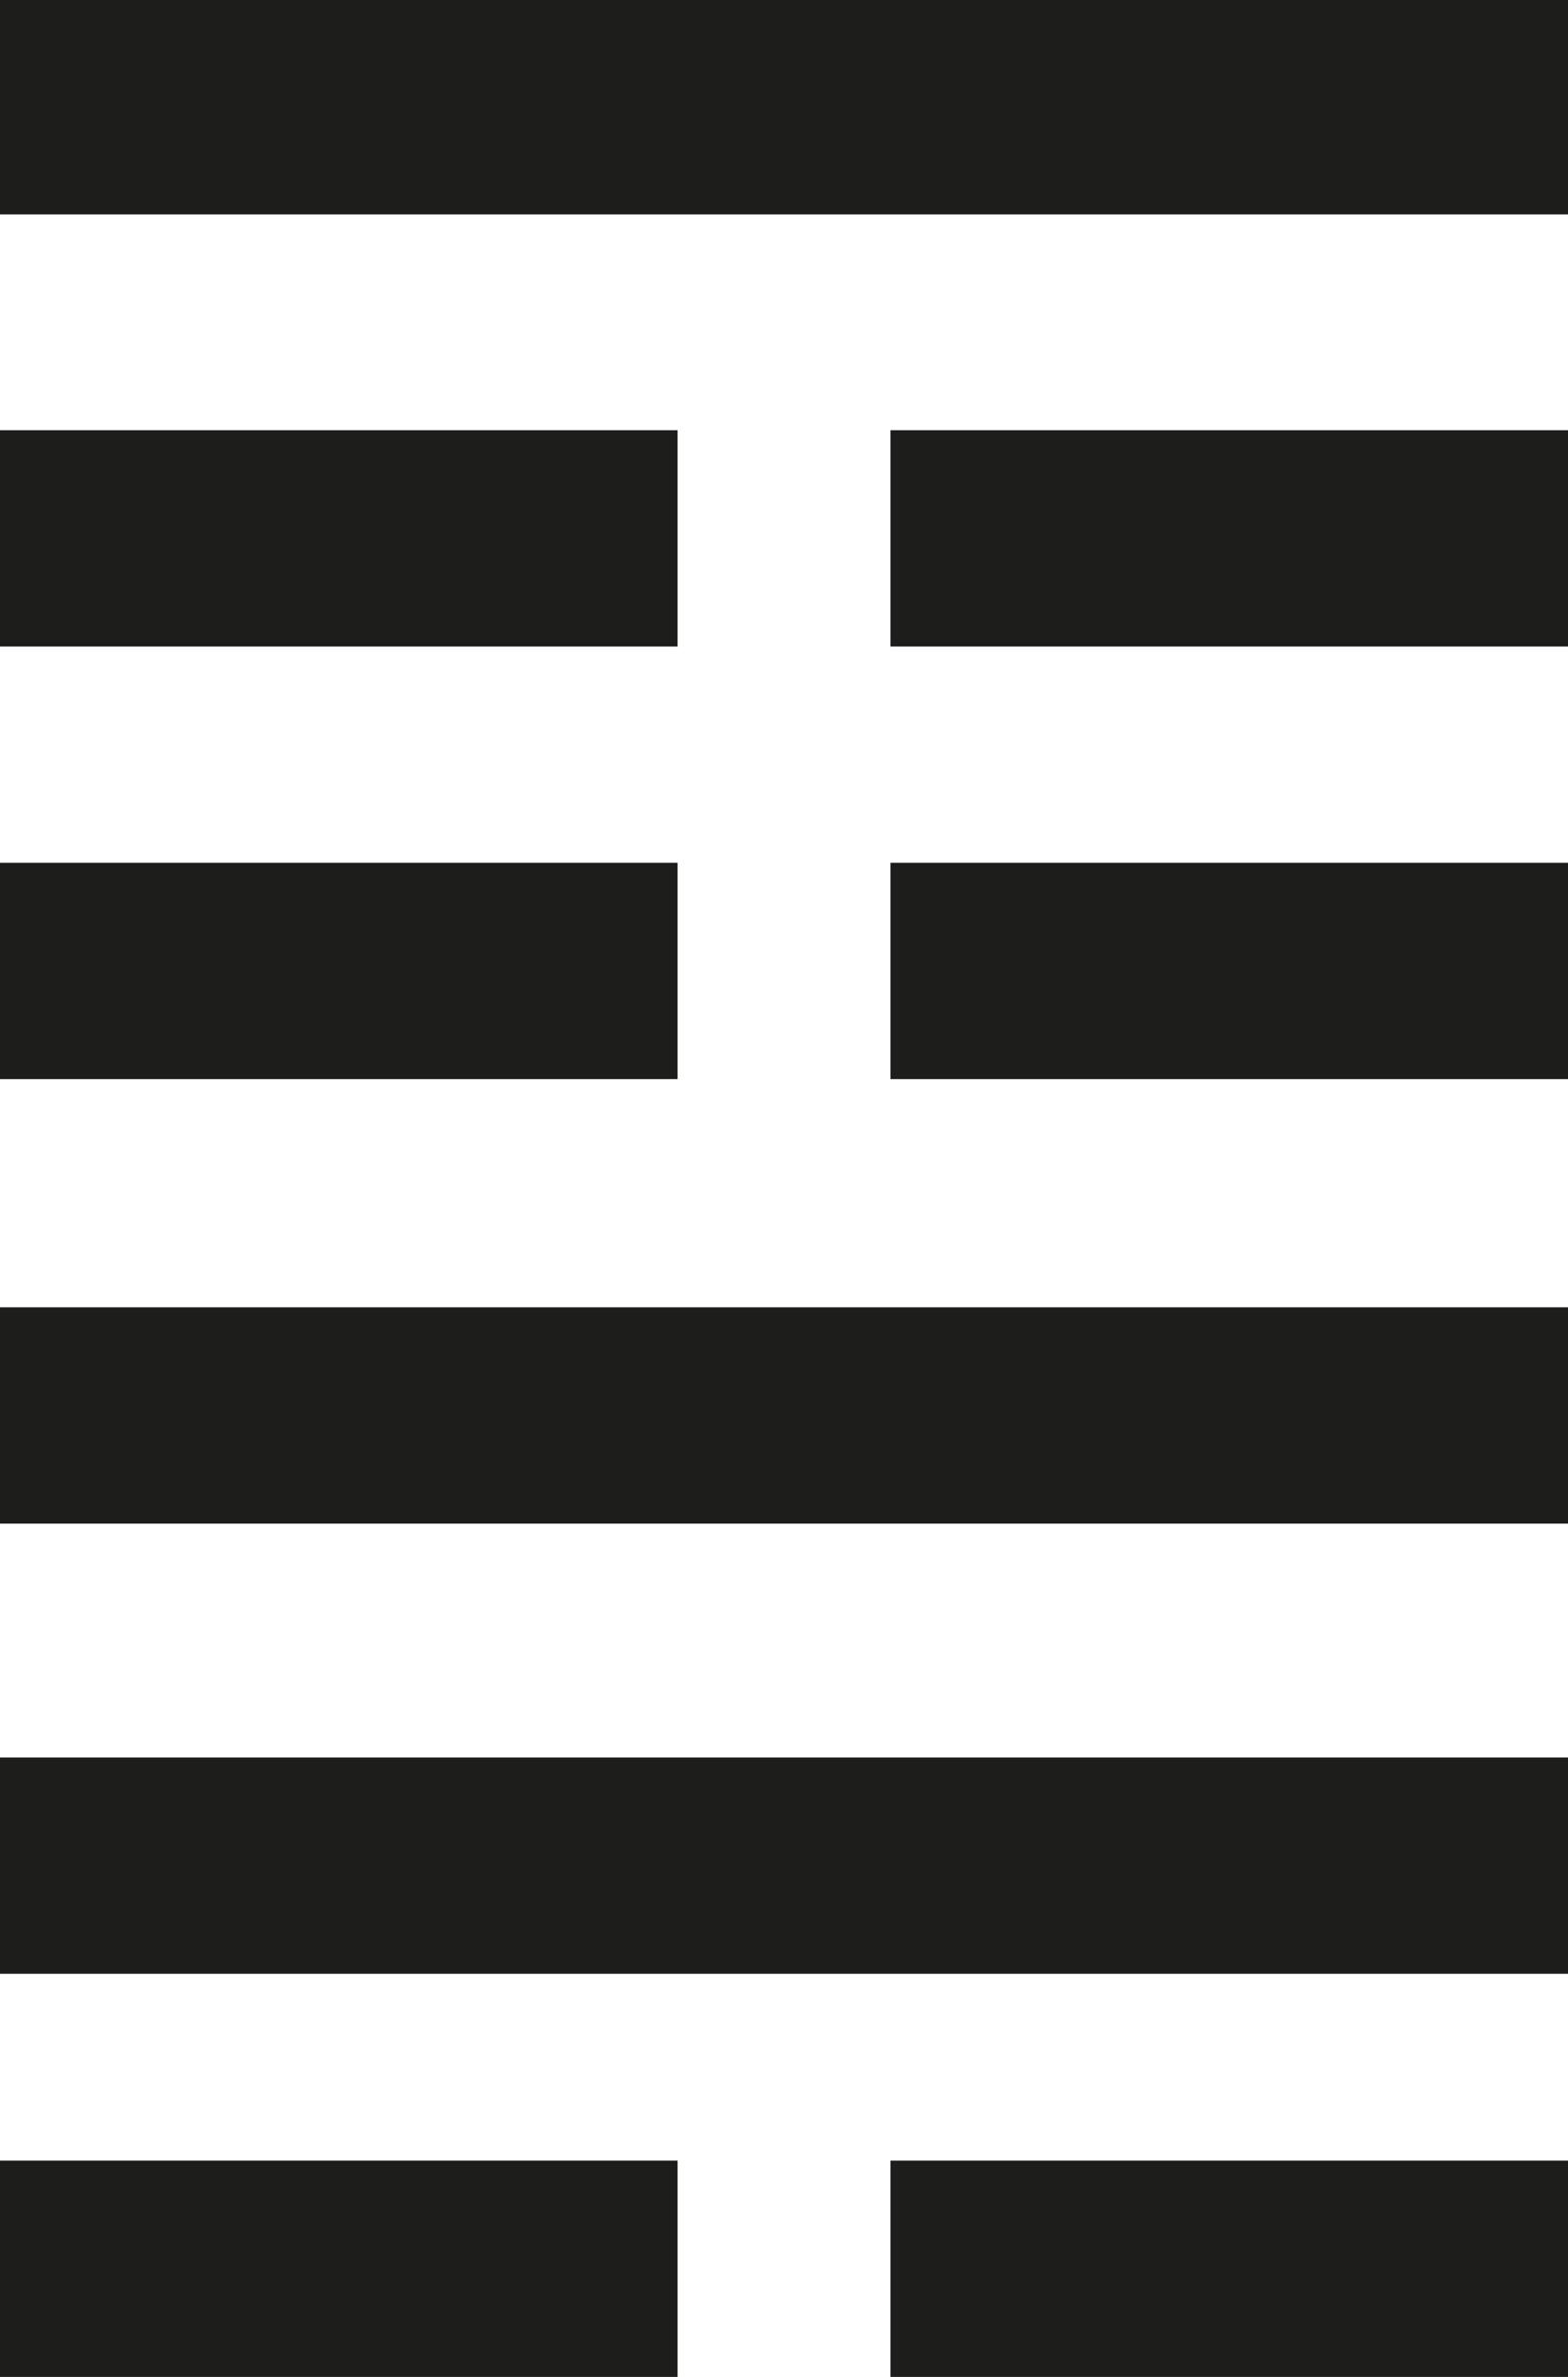
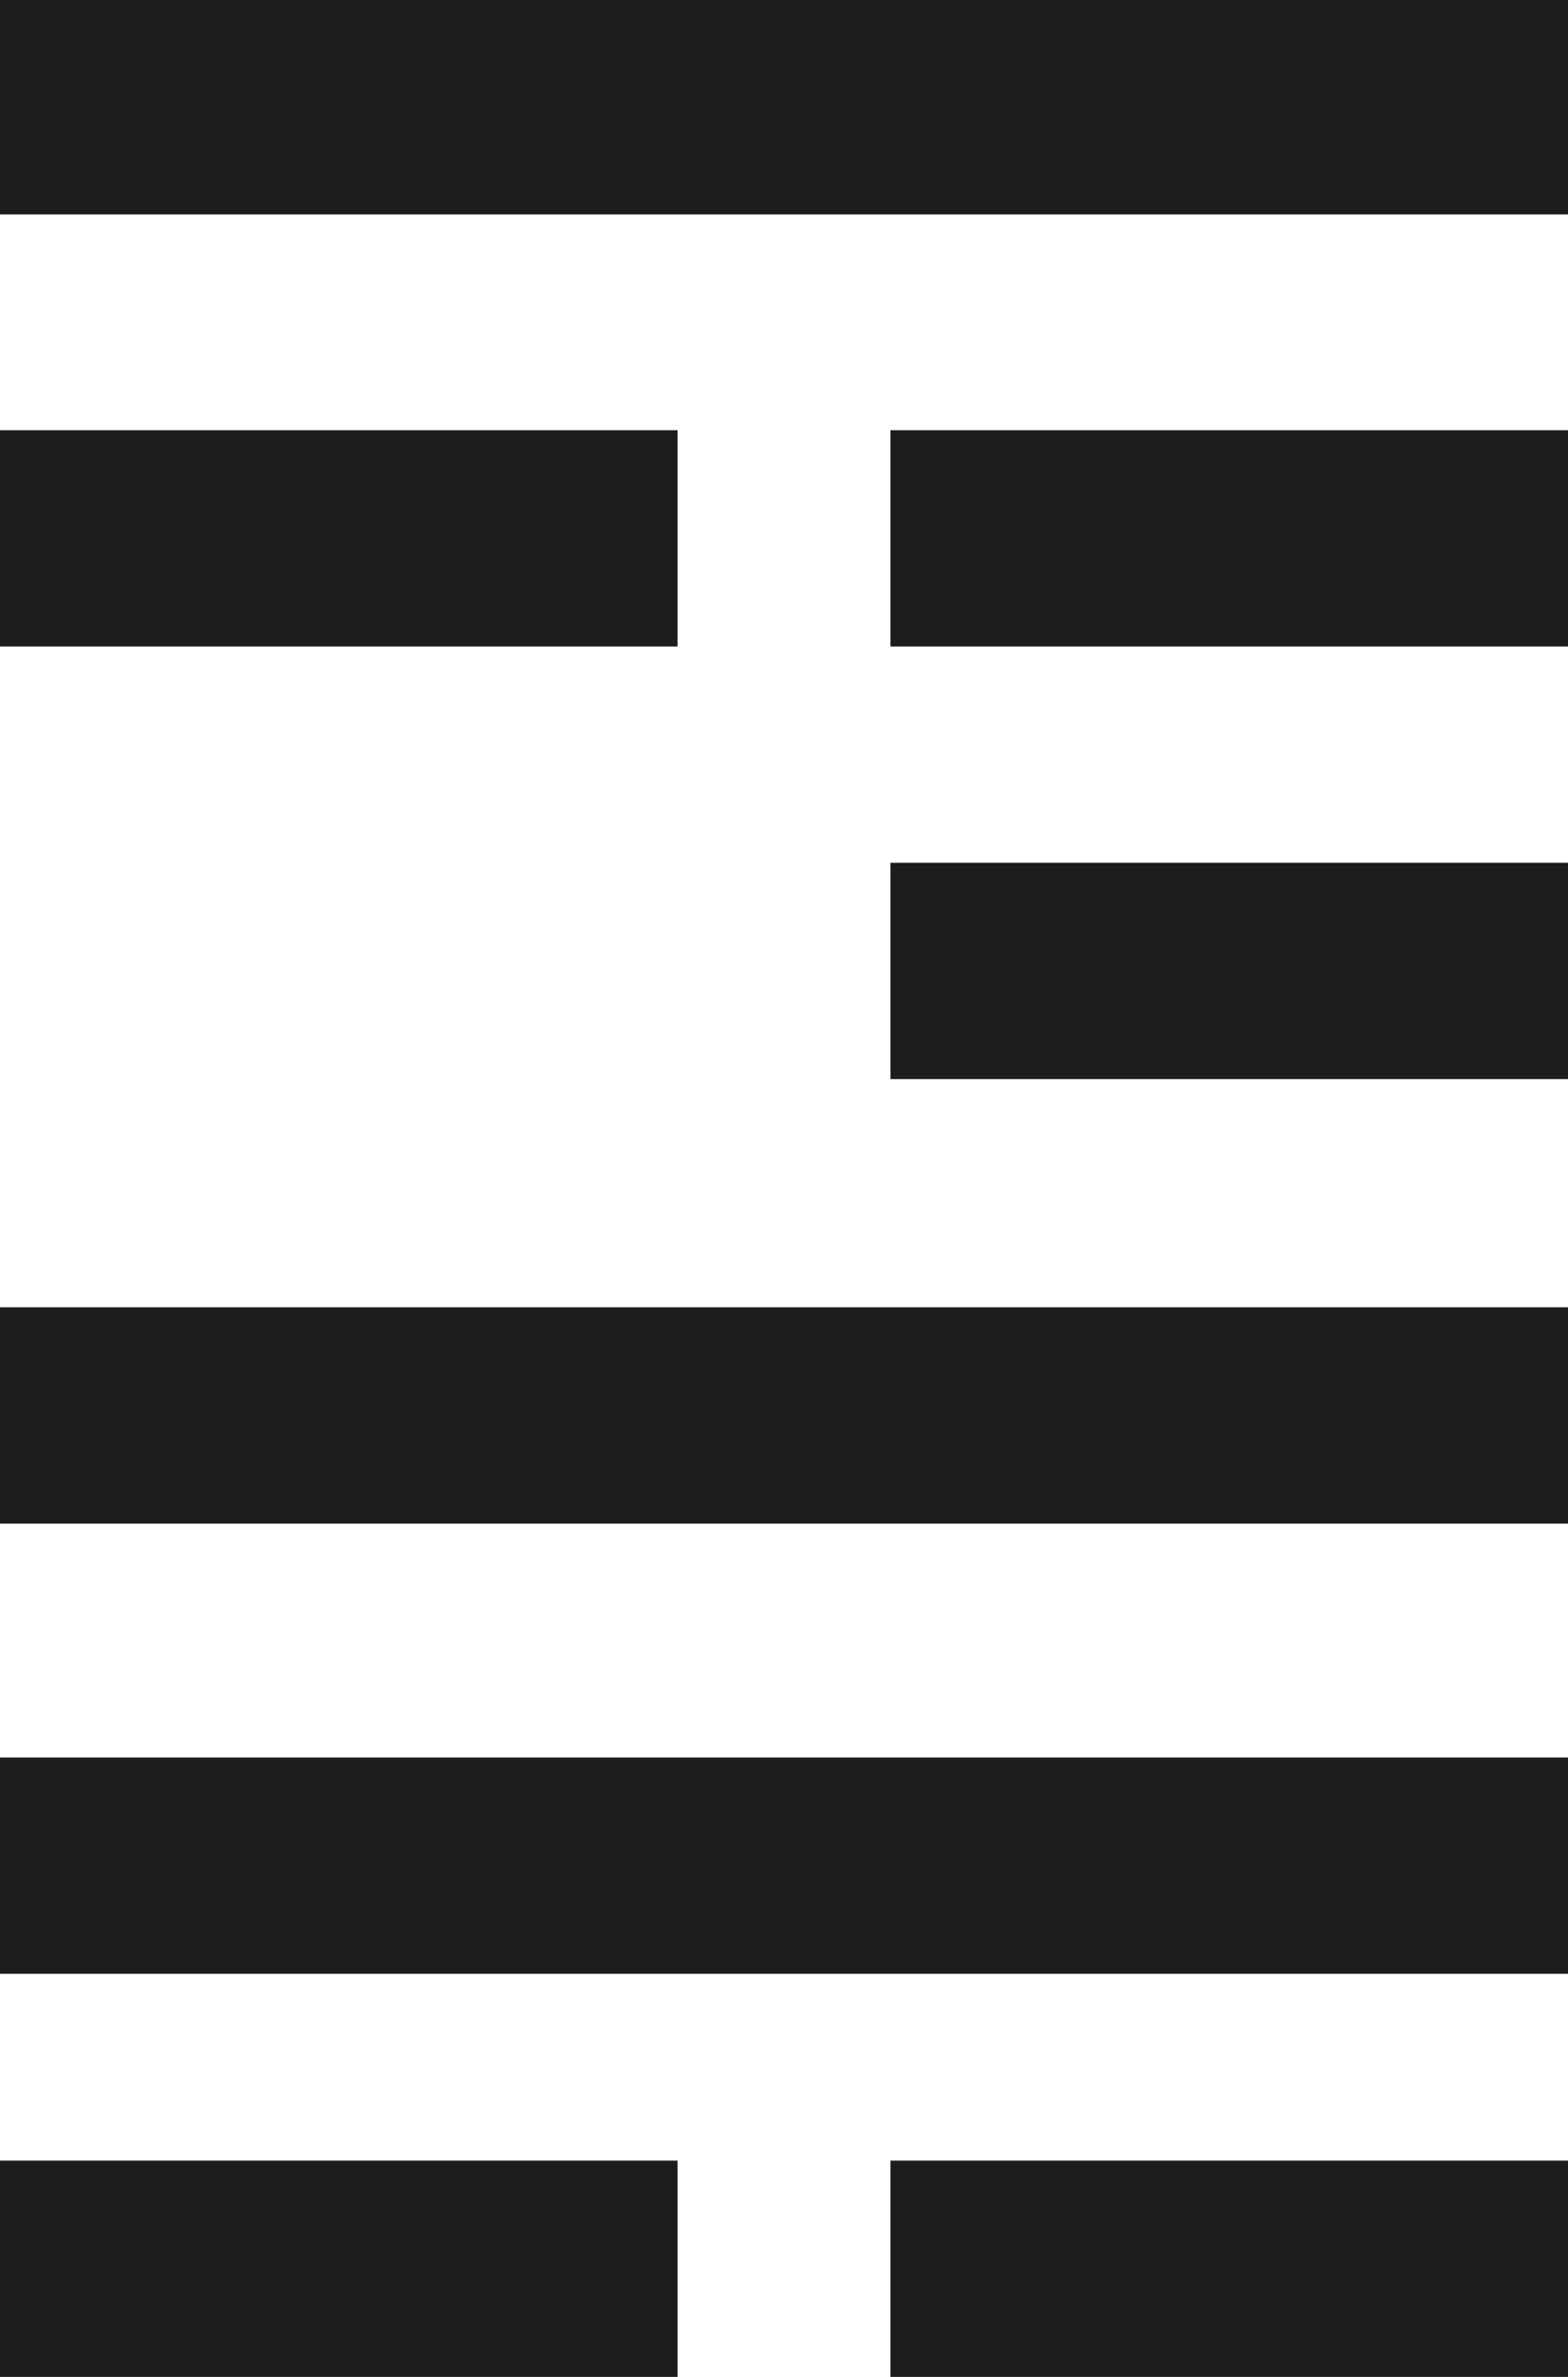
<svg xmlns="http://www.w3.org/2000/svg" id="_Слой_1" data-name="Слой 1" viewBox="0 0 33 50">
  <defs>
    <style> .cls-1 { fill: #1d1d1b; } </style>
  </defs>
  <rect class="cls-1" y="-.04" width="33" height="4.55" />
  <rect class="cls-1" y="9.05" width="14.26" height="4.55" />
  <rect class="cls-1" x="18.74" y="9.05" width="14.26" height="4.55" />
-   <rect class="cls-1" y="18.15" width="14.26" height="4.55" />
  <rect class="cls-1" x="18.74" y="18.15" width="14.26" height="4.55" />
  <rect class="cls-1" y="36.97" width="33" height="4.55" />
  <rect class="cls-1" y="45.45" width="14.26" height="4.55" />
  <rect class="cls-1" x="18.74" y="45.45" width="14.26" height="4.55" />
  <rect class="cls-1" y="27.5" width="33" height="4.55" />
</svg>